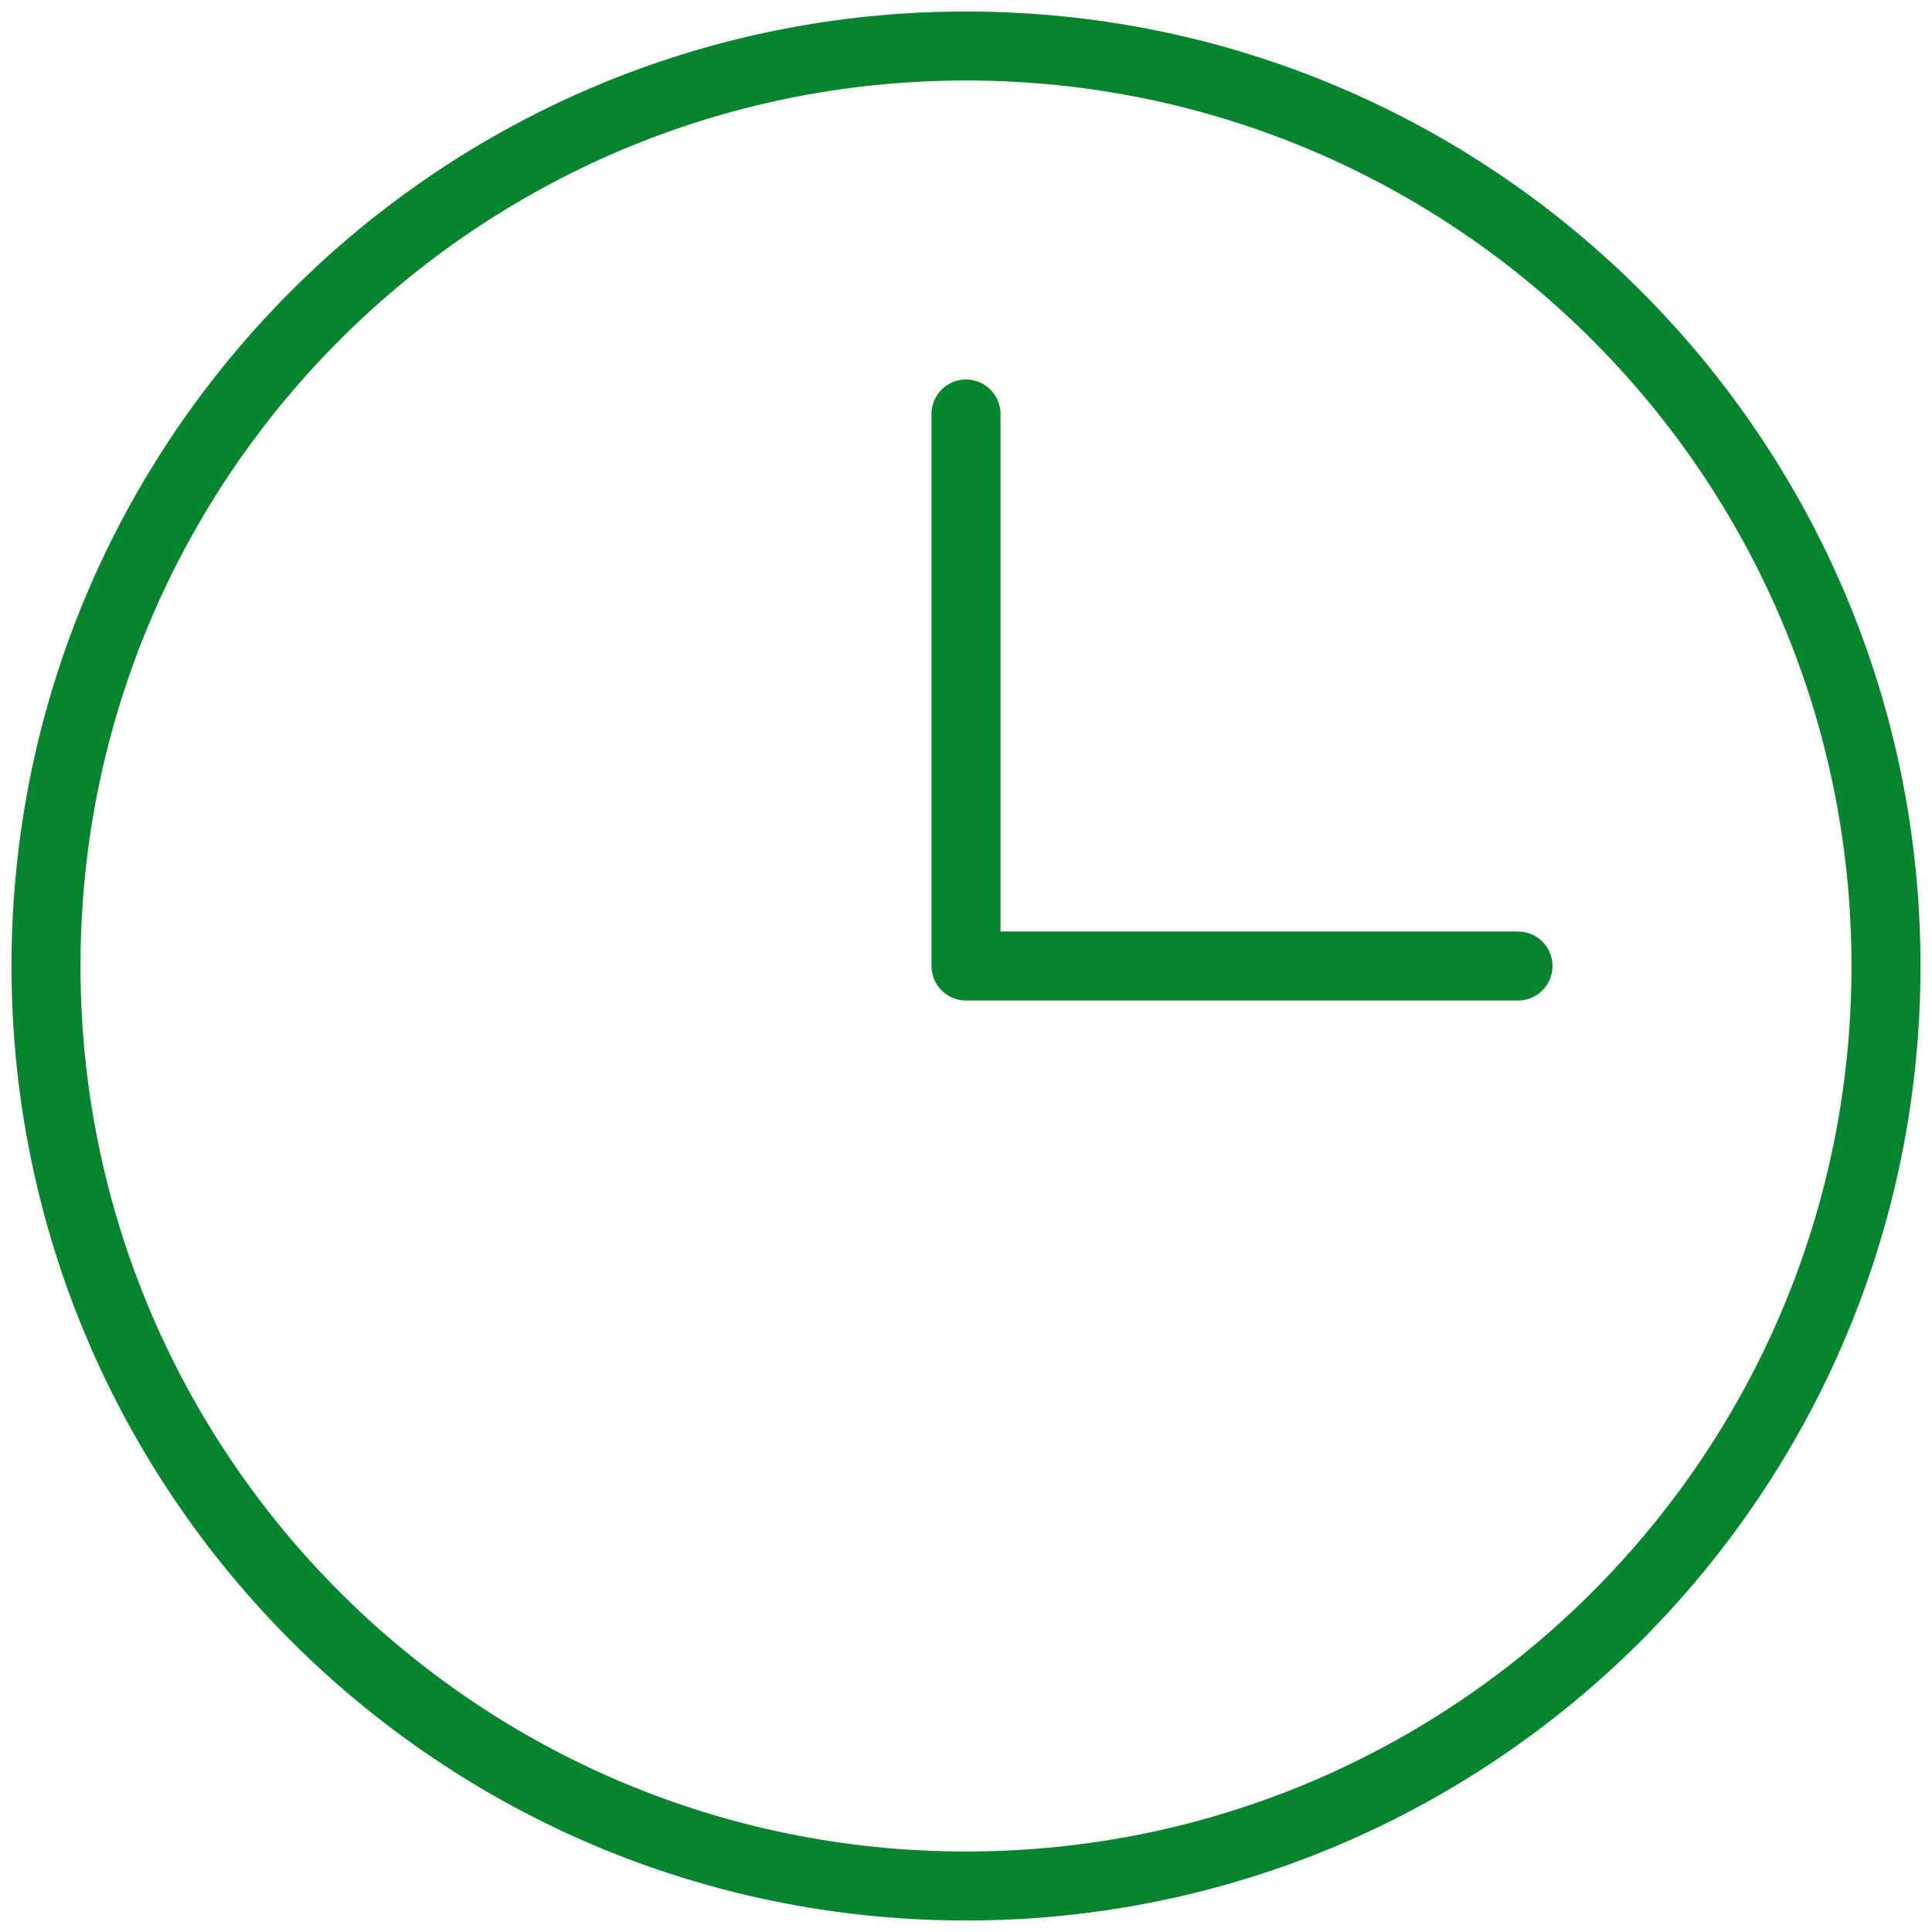
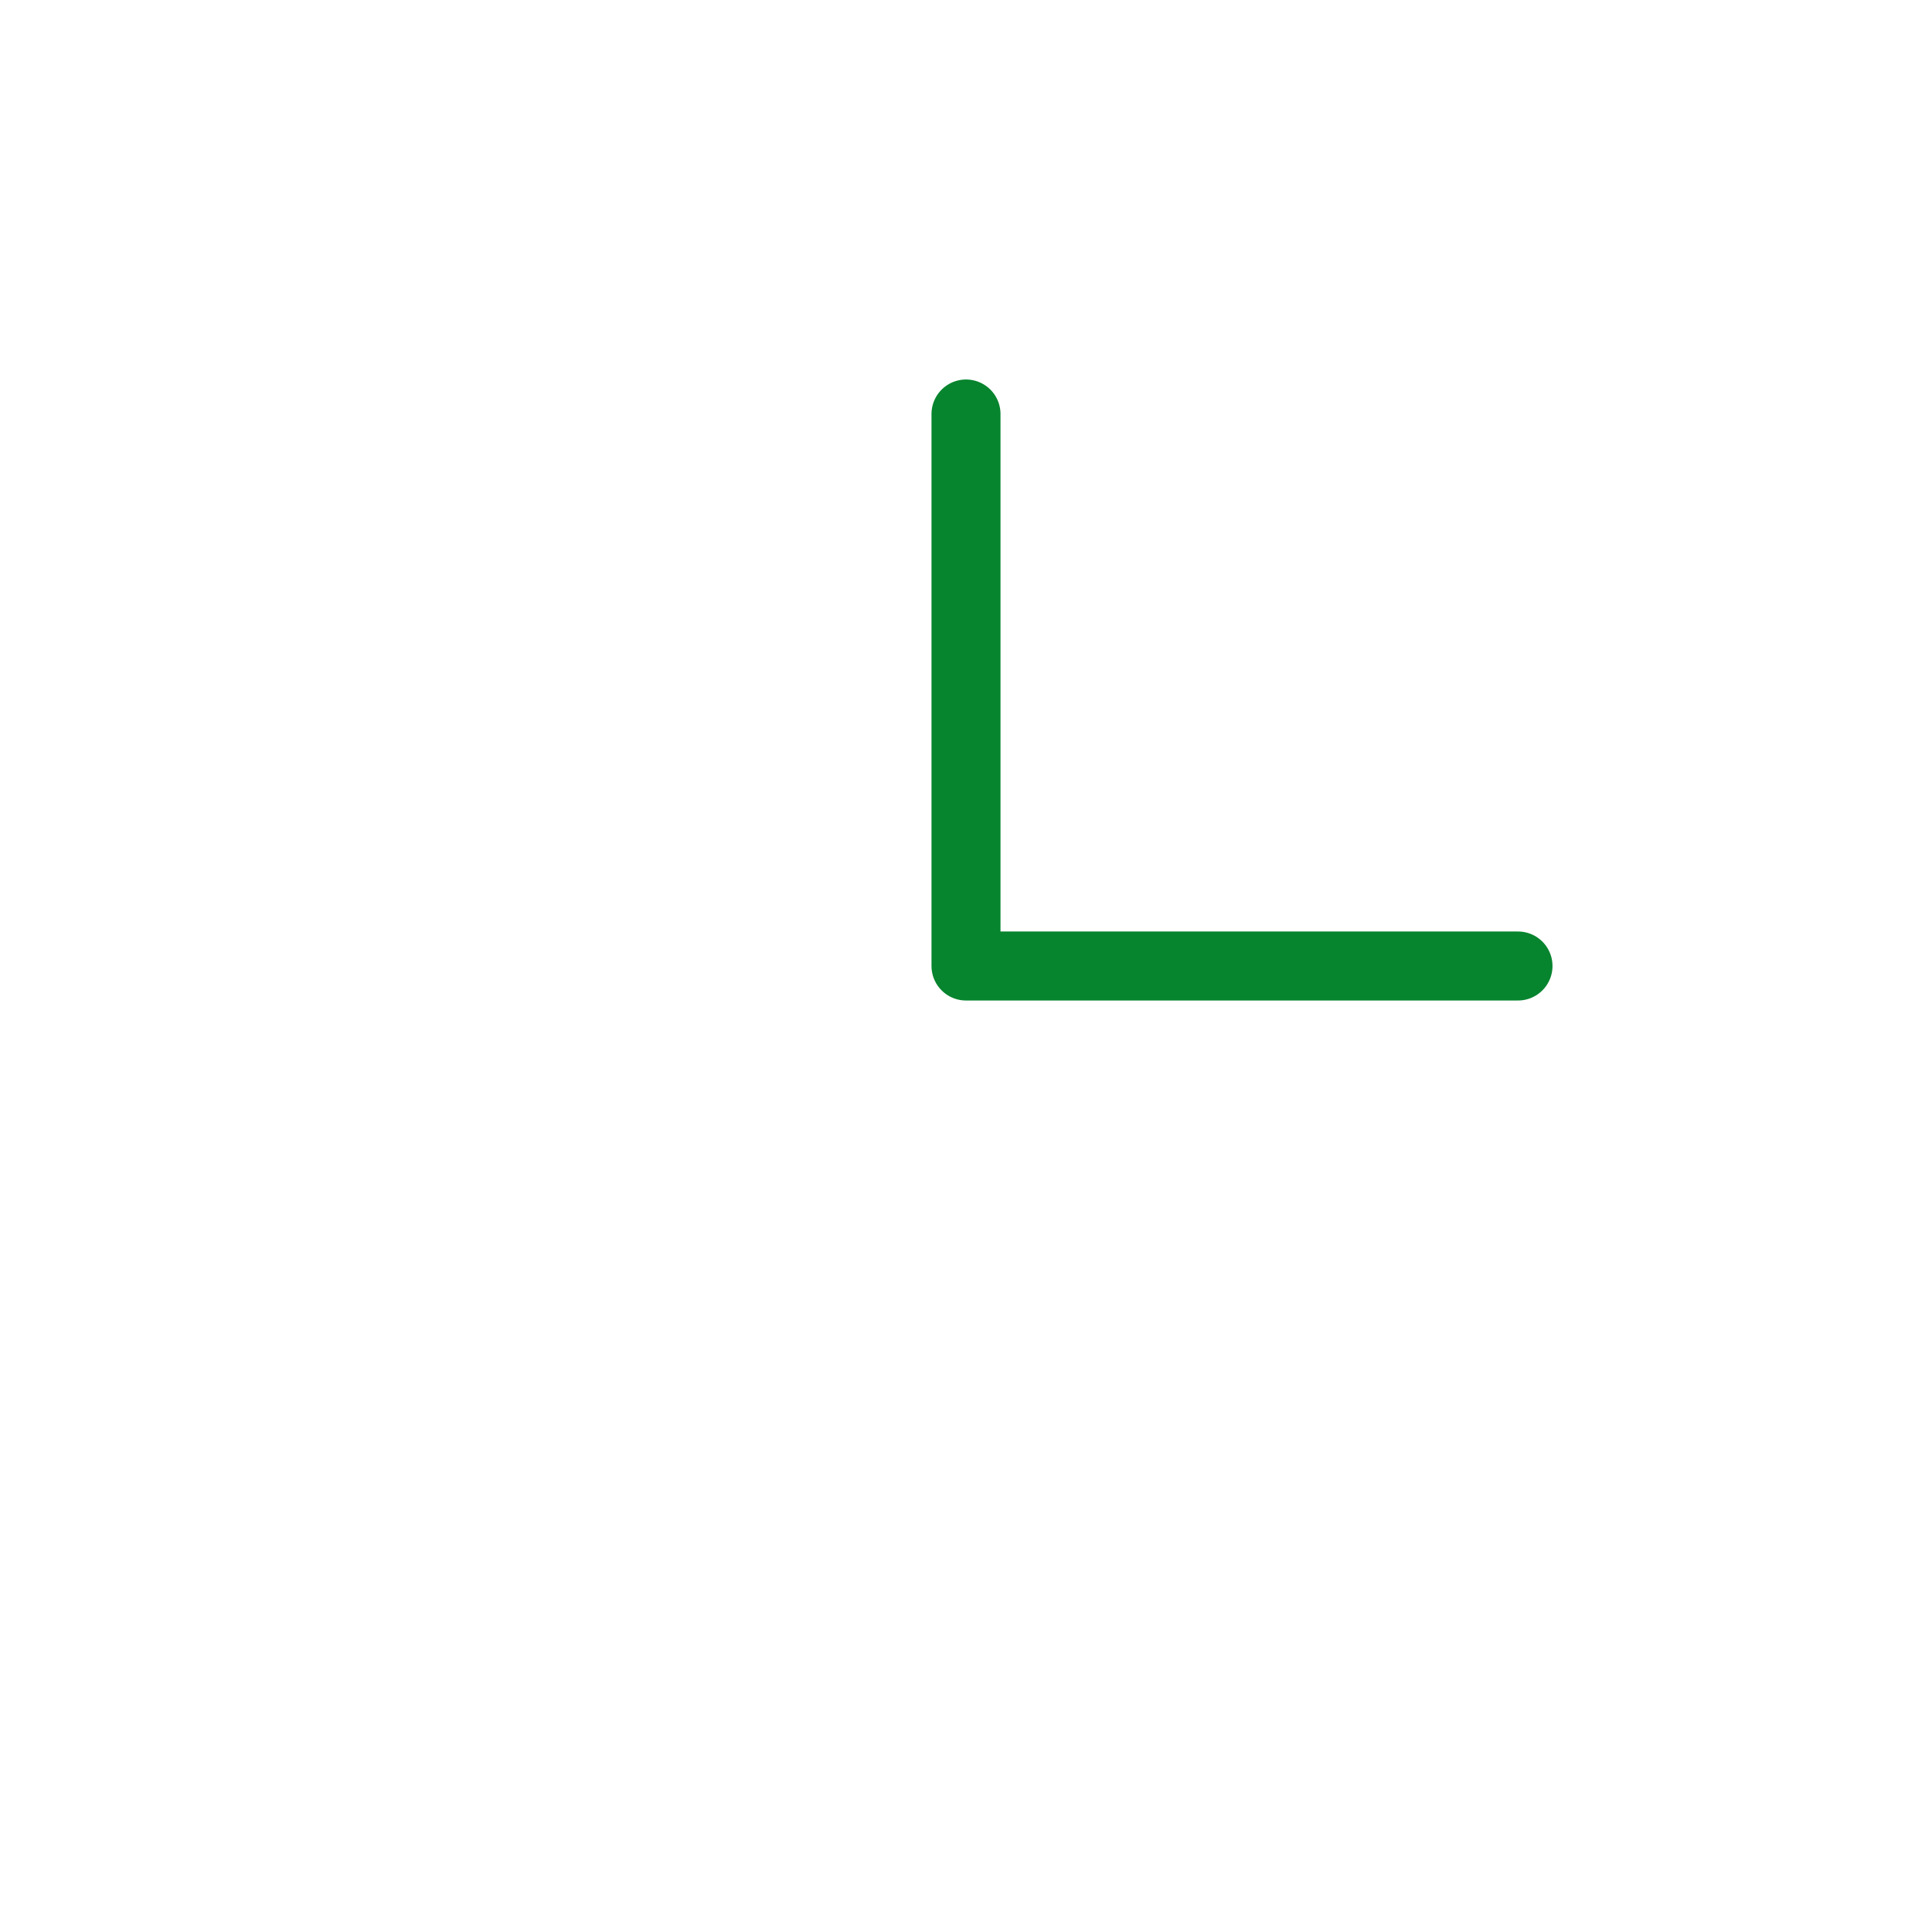
<svg xmlns="http://www.w3.org/2000/svg" width="42px" height="42px" viewBox="0 0 42 42" version="1.1">
  <title>rychlost</title>
  <g id="WEBSITE" stroke="none" stroke-width="1" fill="none" fill-rule="evenodd" stroke-linecap="round" stroke-linejoin="round">
    <g id="HOMEPAGE" transform="translate(-813, -2094)" stroke="#07842E" stroke-width="1.5">
      <g id="ABOUT-SECTION" transform="translate(374.5, 1293)">
        <g id="výhody" transform="translate(0, 643)">
          <g id="rychlost" transform="translate(439.5, 159)">
            <polyline id="Path" points="20 8 20 20 32 20" />
-             <path d="M20,40 C31.046,40 40,31.046 40,20 C40,8.954 31.046,0 20,0 C8.954,0 0,8.954 0,20 C0,31.046 8.954,40 20,40 Z" id="Path" />
          </g>
        </g>
      </g>
    </g>
  </g>
</svg>